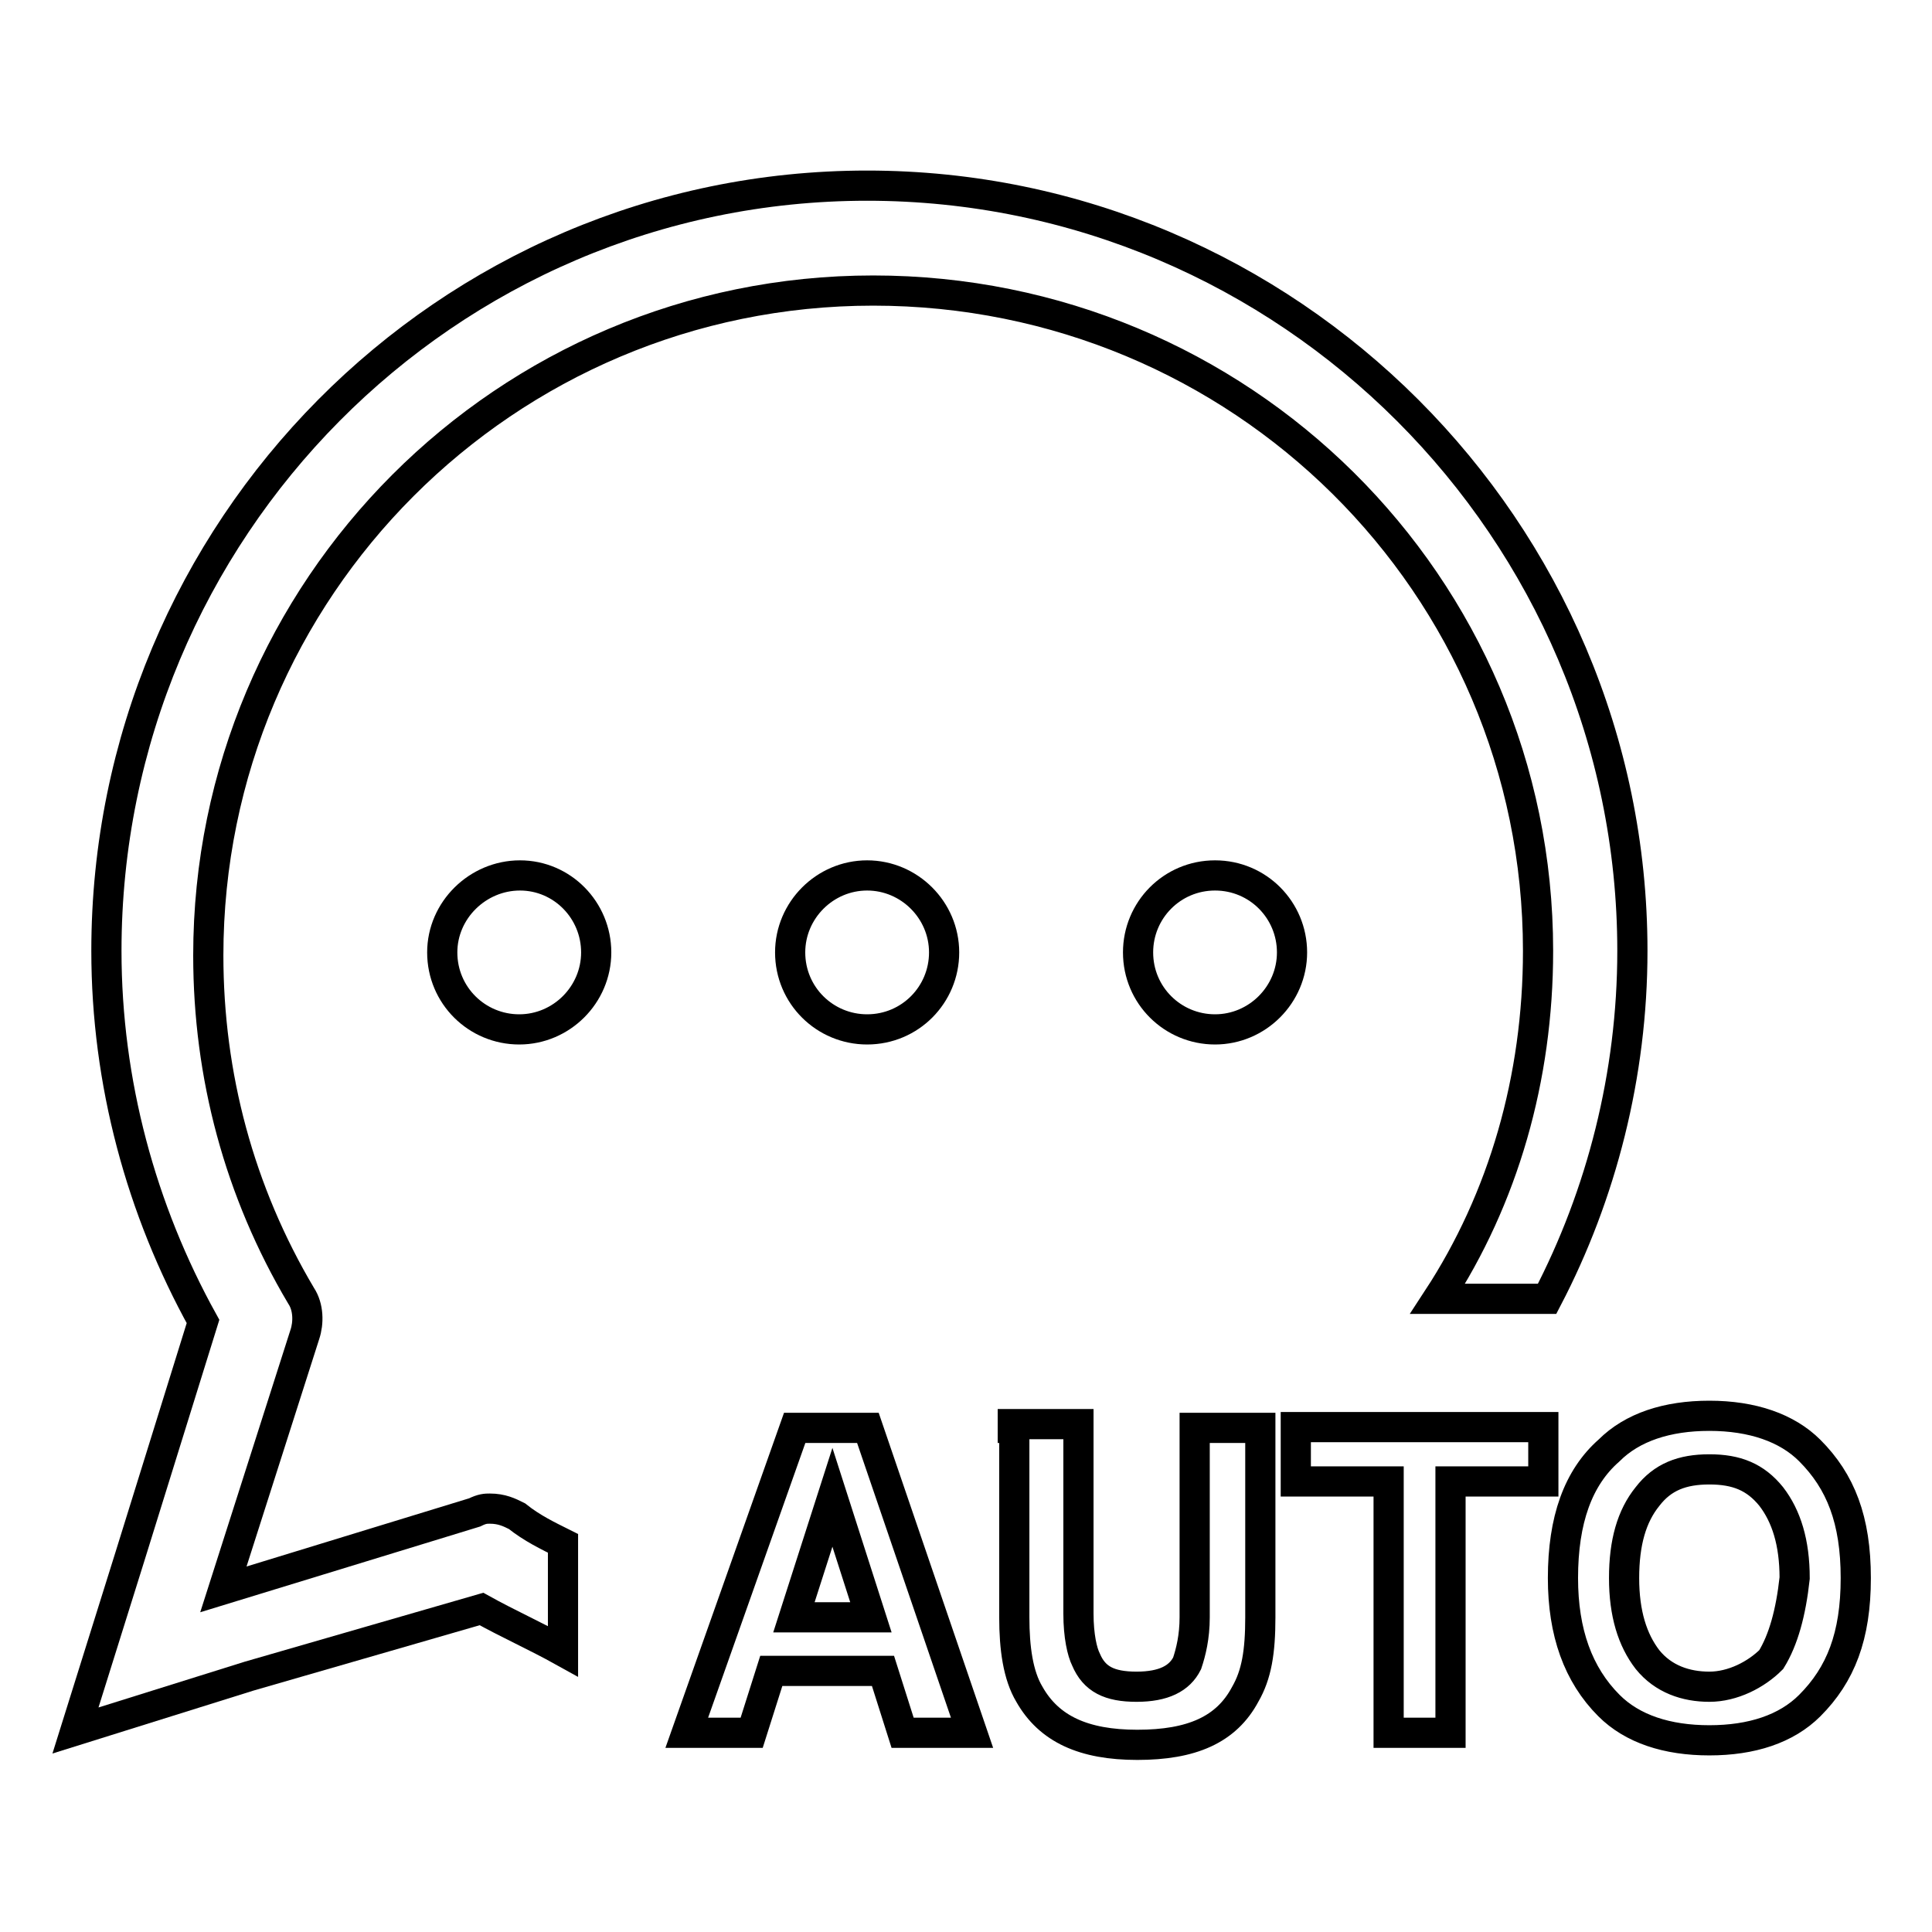
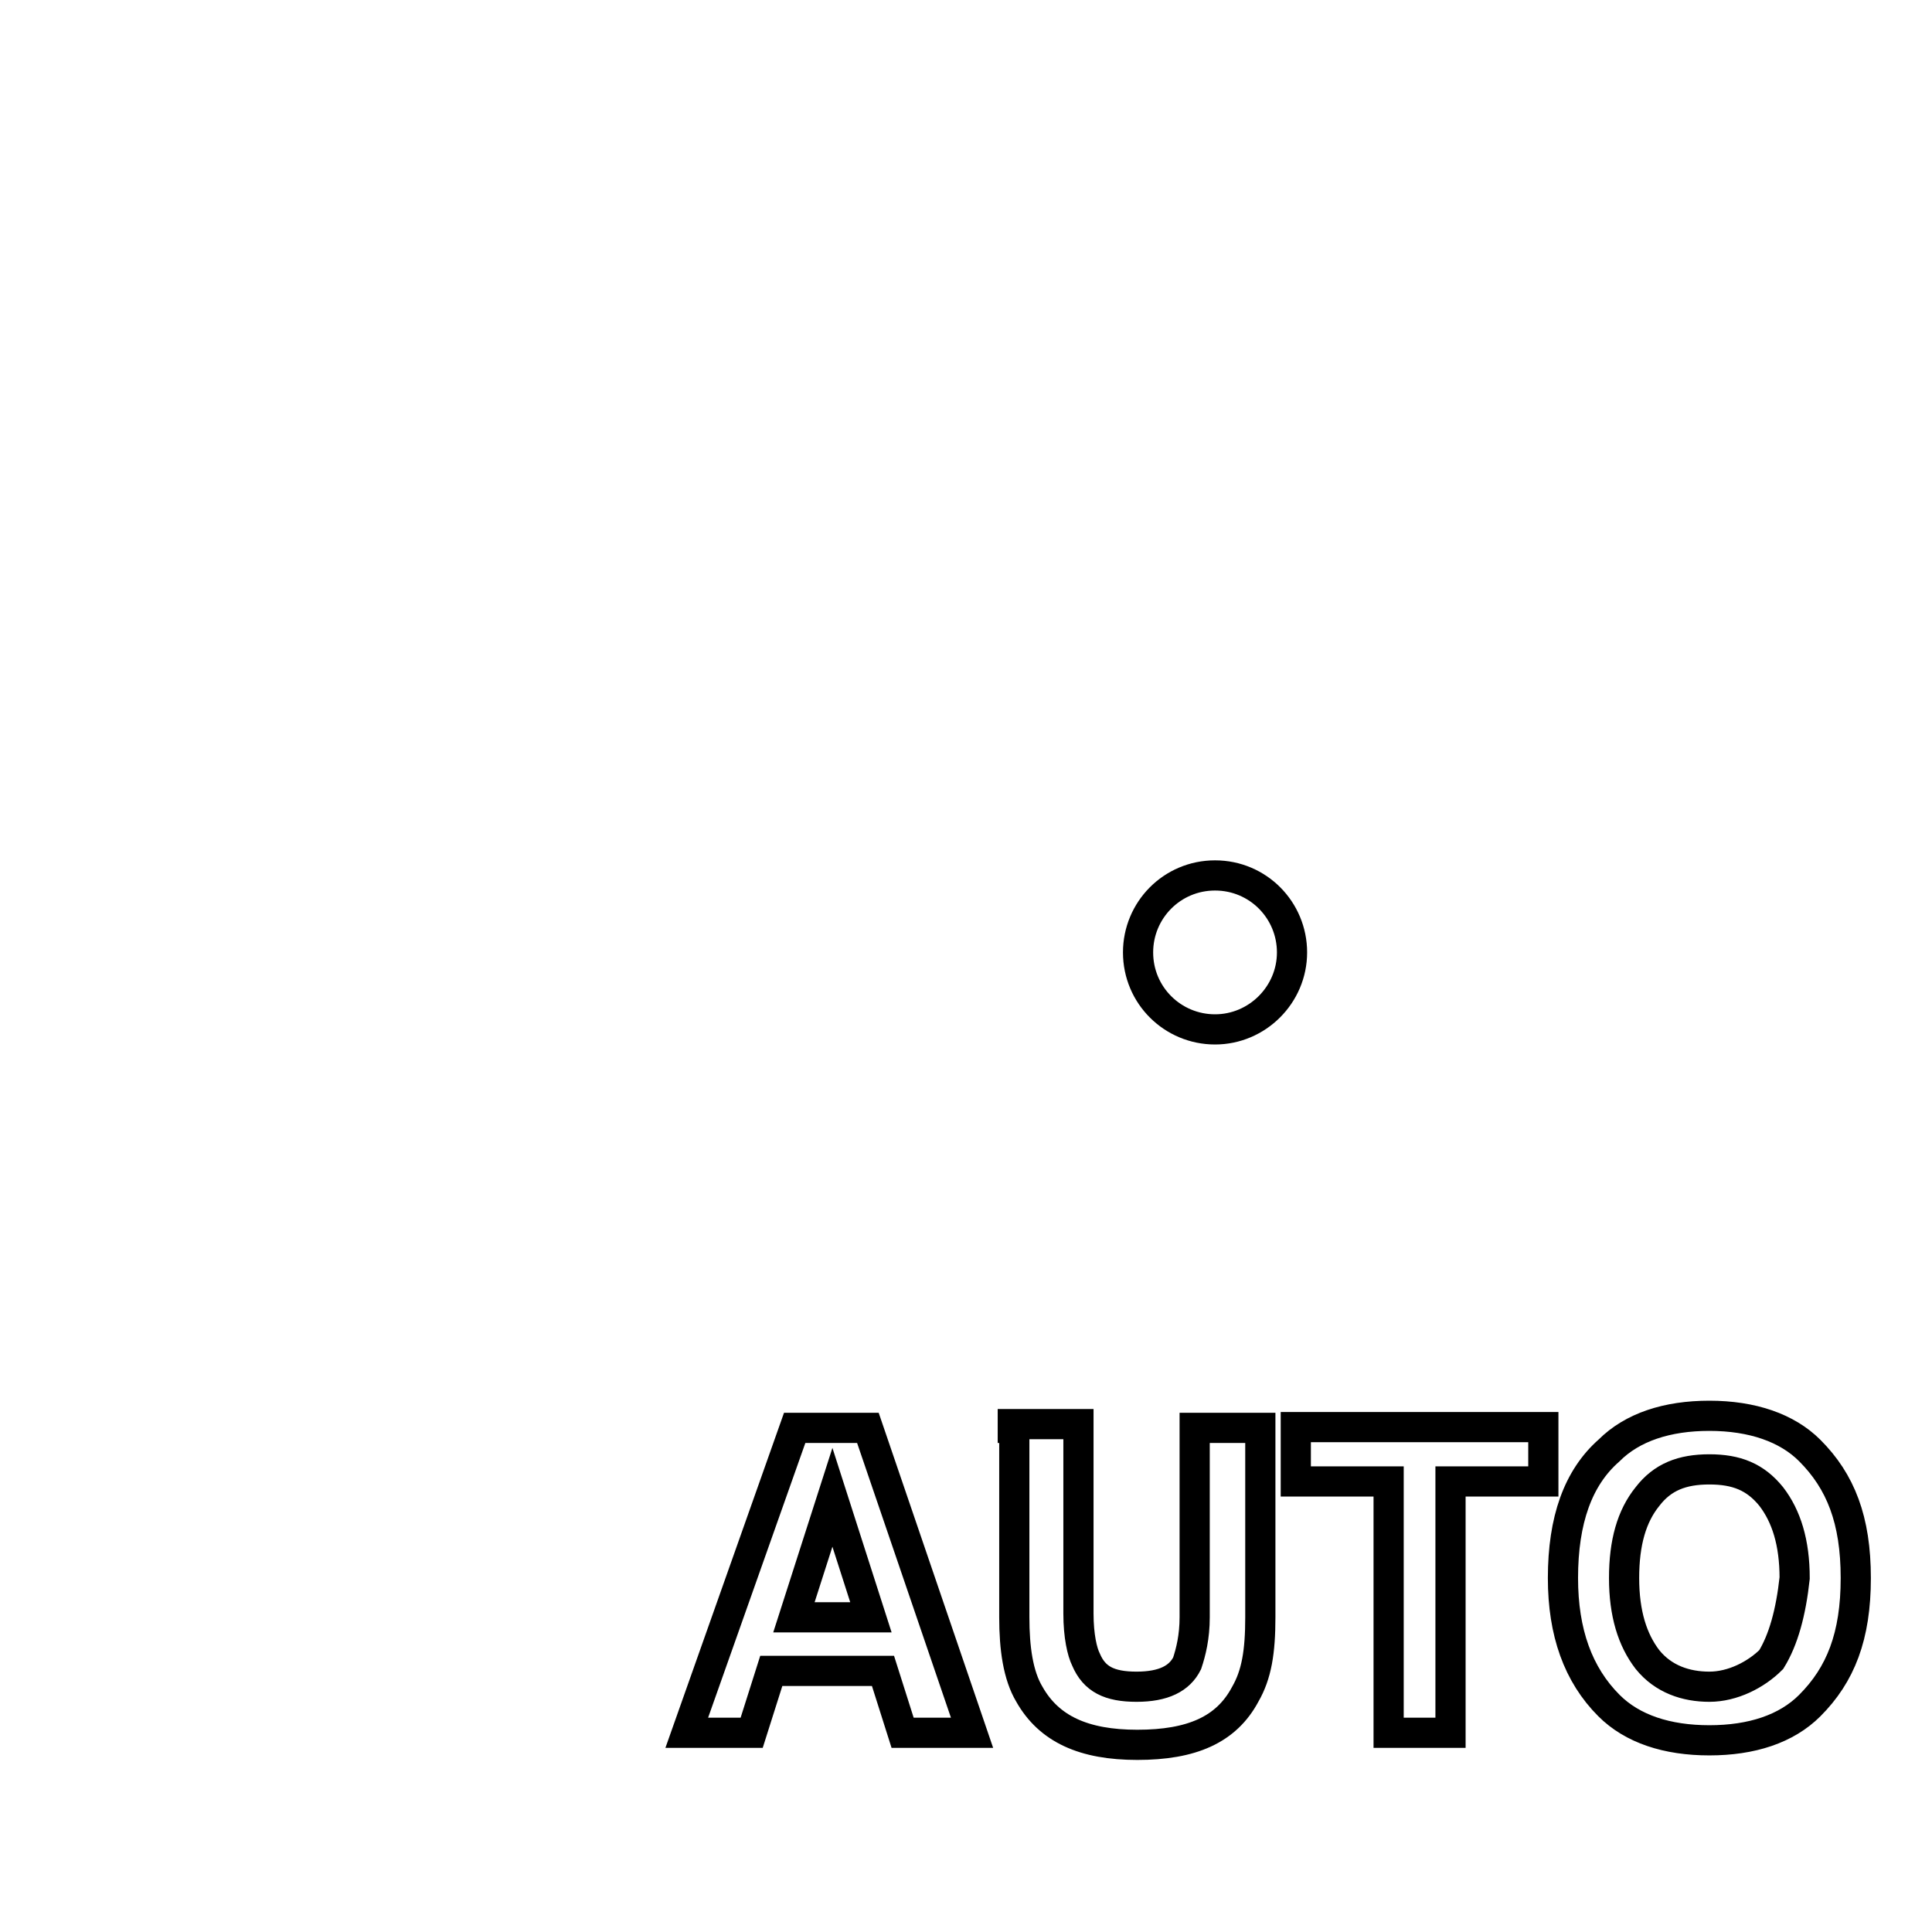
<svg xmlns="http://www.w3.org/2000/svg" version="1.1" x="0px" y="0px" viewBox="0 0 256 256" enable-background="new 0 0 256 256" xml:space="preserve">
  <g>
-     <path stroke-width="4" fill-opacity="0" stroke="#000000" d="M58.6,126.2c0,5.7,4.6,10.2,10.2,10.2s10.2-4.6,10.2-10.2S74.5,116,68.9,116S58.6,120.6,58.6,126.2z" />
-     <path stroke-width="4" fill-opacity="0" stroke="#000000" d="M104.7,126.2c0,5.7,4.6,10.2,10.2,10.2c5.7,0,10.2-4.6,10.2-10.2s-4.6-10.2-10.2-10.2 C109.3,116,104.7,120.6,104.7,126.2z" />
    <path stroke-width="4" fill-opacity="0" stroke="#000000" d="M150.8,126.2c0,5.7,4.6,10.2,10.2,10.2s10.2-4.6,10.2-10.2S166.7,116,161,116S150.8,120.6,150.8,126.2z" />
    <path stroke-width="4" fill-opacity="0" stroke="#000000" d="M99.6,229.6l2.6-8.2H117l2.6,8.2h9.2l-13.8-40.4h-9.7l-14.3,40.4H99.6z M110.3,198.4l5.1,15.9h-10.2 L110.3,198.4z M134.4,189.2v25.1c0,4.1,0.5,7.7,2,10.2c2.6,4.6,7.2,6.7,14.3,6.7c7.2,0,11.8-2,14.3-6.7c1.5-2.6,2-5.6,2-10.2v-25.1 h-8.7v25.1c0,2.6-0.5,4.6-1,6.1c-1,2-3.1,3.1-6.7,3.1c-3.6,0-5.6-1-6.7-3.6c-0.5-1-1-3.1-1-6.1v-25.1h-8.7V189.2z M192.2,229.6 v-33.3h12.3v-7.2h-32.8v7.2h12.3v33.3H192.2z M226.5,187.6c-5.6,0-10.2,1.5-13.3,4.6c-4.1,3.6-6.1,9.2-6.1,16.9 c0,7.2,2,12.8,6.1,16.9c3.1,3.1,7.7,4.6,13.3,4.6c5.6,0,10.2-1.5,13.3-4.6c4.1-4.1,6.1-9.2,6.1-16.9s-2-12.8-6.1-16.9 C236.8,189.2,232.2,187.6,226.5,187.6z M234.7,219.9c-2,2-5.1,3.6-8.2,3.6c-3.1,0-6.1-1-8.2-3.6c-2-2.6-3.1-6.1-3.1-10.8 s1-8.2,3.1-10.8c2-2.6,4.6-3.6,8.2-3.6c3.6,0,6.1,1,8.2,3.6c2,2.6,3.1,6.1,3.1,10.8C237.3,213.7,236.3,217.3,234.7,219.9z" />
-     <path stroke-width="4" fill-opacity="0" stroke="#000000" d="M63.8,213.2c3.6,2,7.2,3.6,10.8,5.6v-14.3c-2-1-4.1-2-6.1-3.6c-1-0.5-2-1-3.6-1c-0.5,0-1,0-2,0.5 l-33.3,10.2l10.8-33.8c0.5-1.5,0.5-3.6-0.5-5.1c-8.2-13.8-12.3-29.2-12.3-45.1c0-48.6,39.4-88.1,88.1-88.1 c48.6,0,88.1,38.9,88.1,87.5c0,16.9-4.6,32.8-13.3,46.1H205c7.2-13.8,11.3-29.7,11.3-46.1c0-55.8-45.6-101.4-101.4-101.4 c-55.8,0-100.8,45.6-100.8,101.4c0,17.4,4.6,34.3,12.8,49.1l-9.7,31.2l-7.2,23l23-7.2L63.8,213.2z" />
  </g>
</svg>